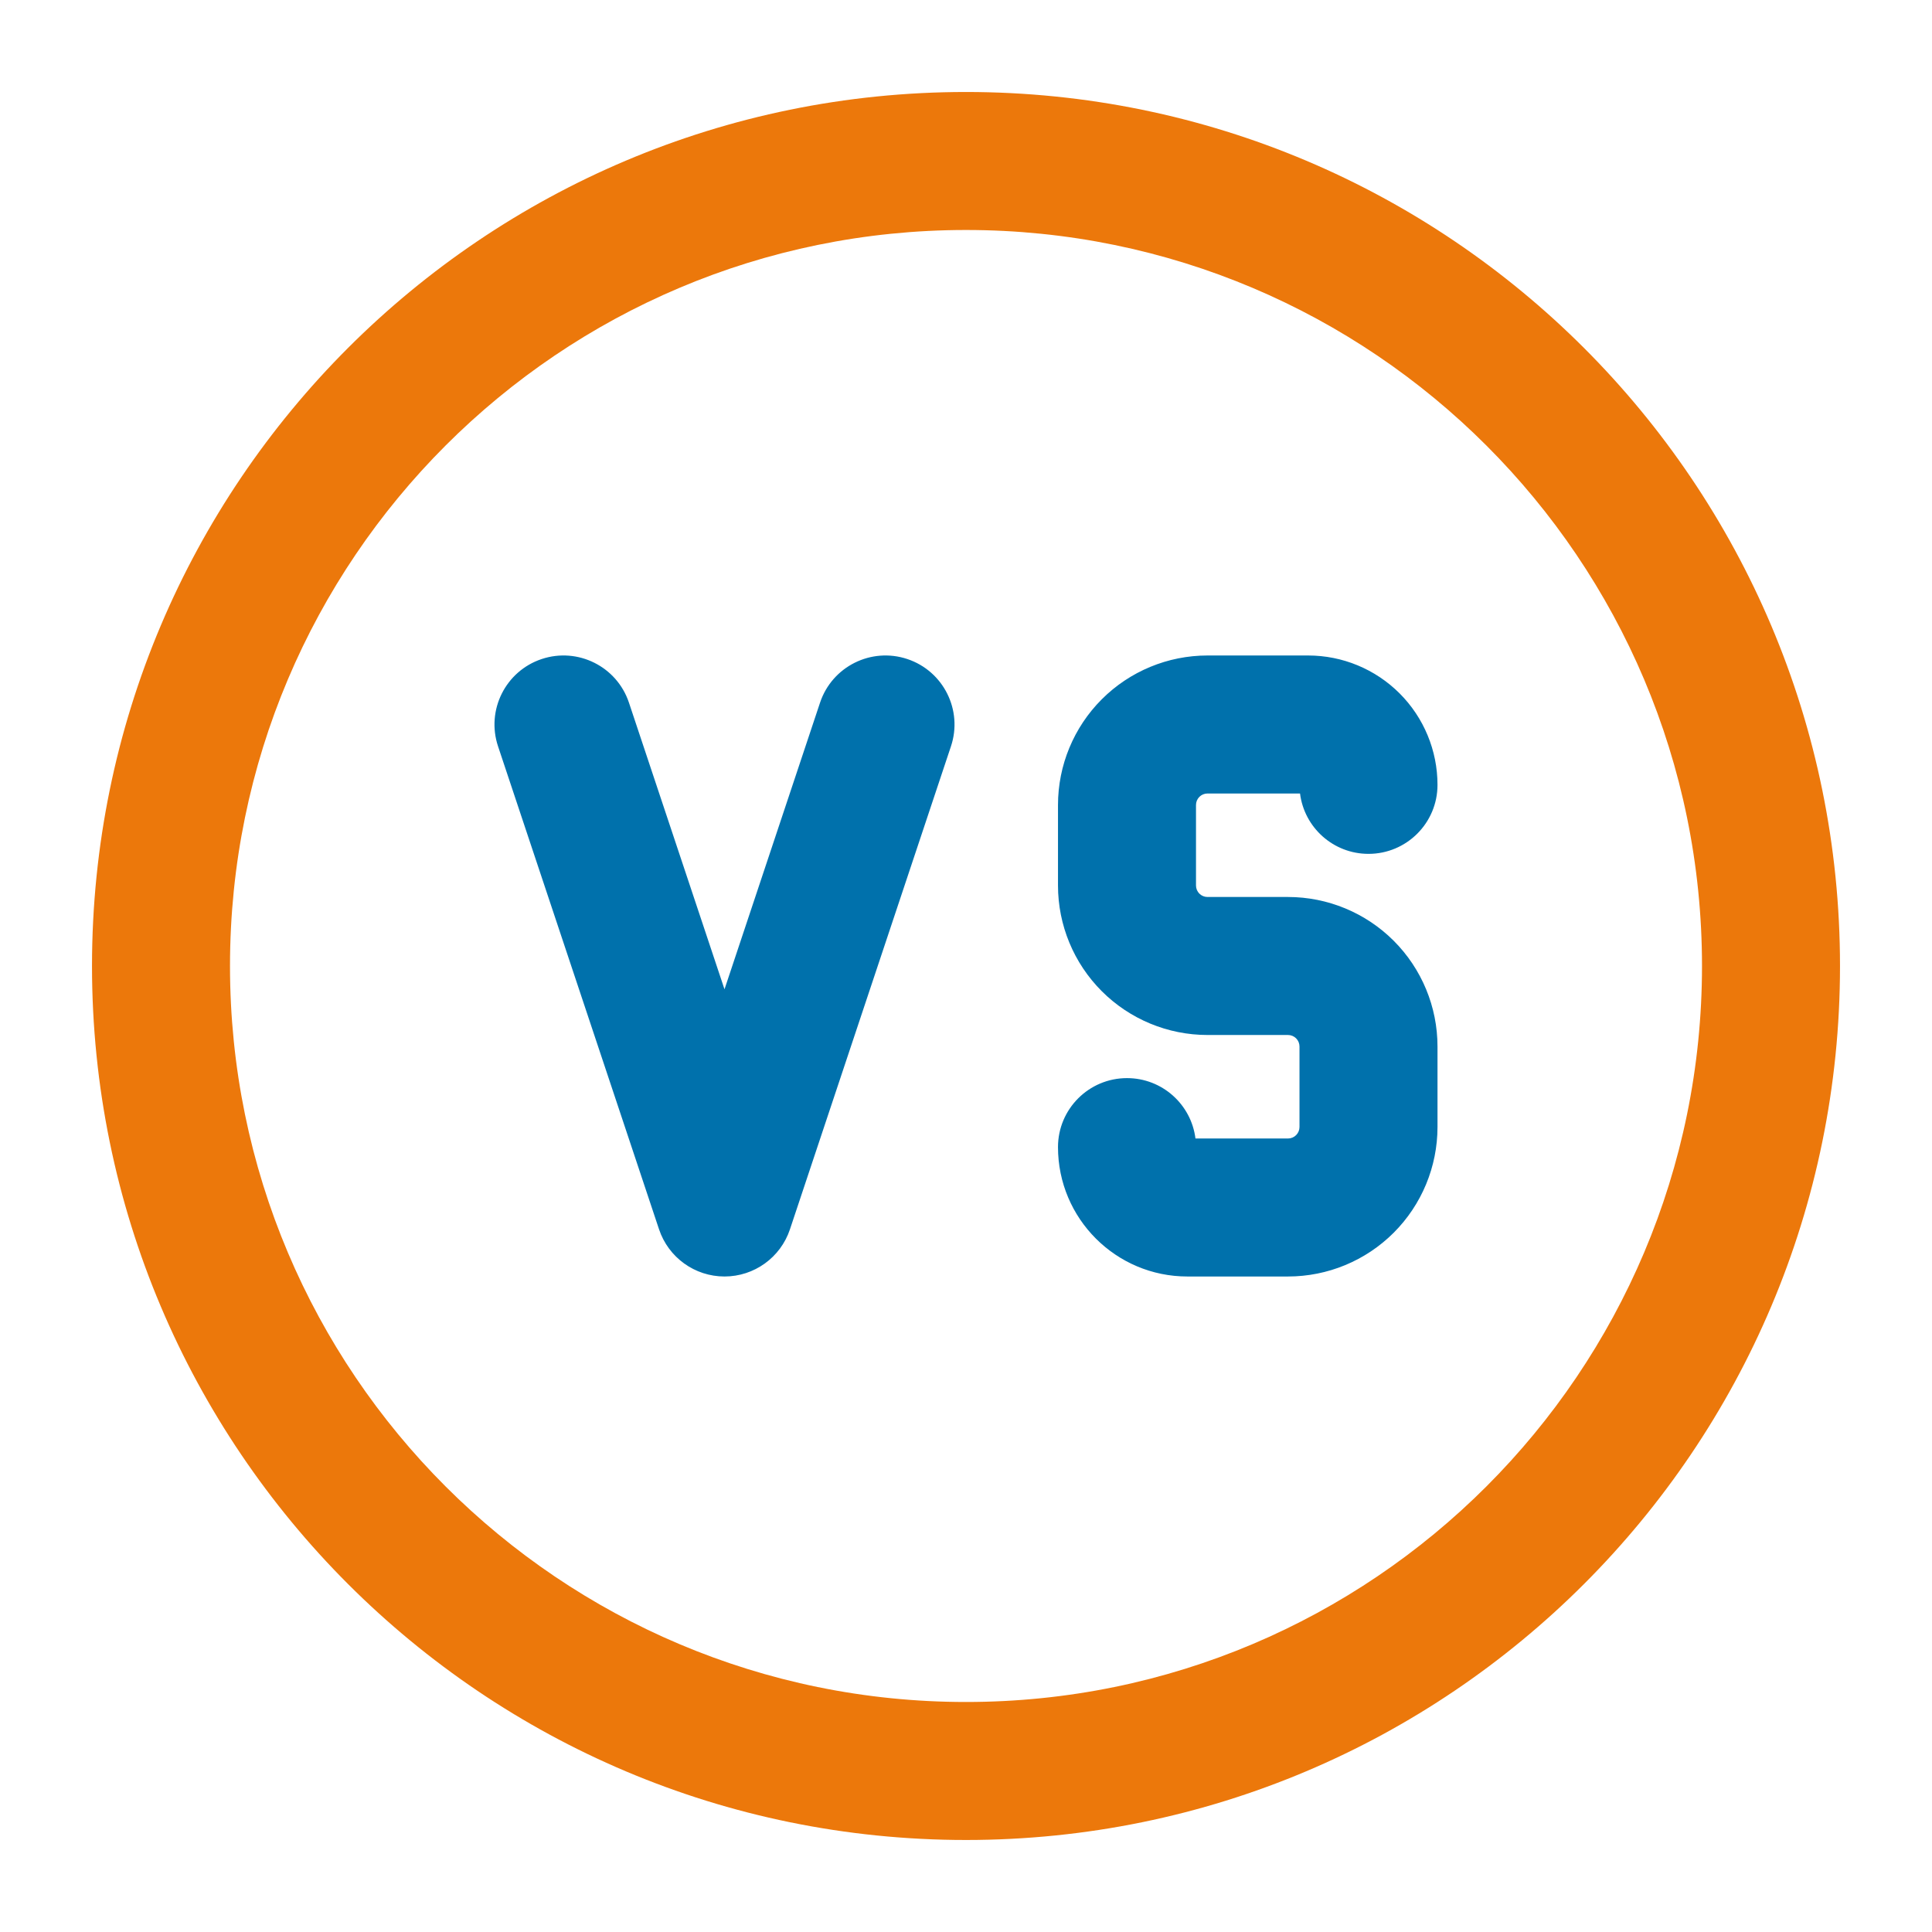
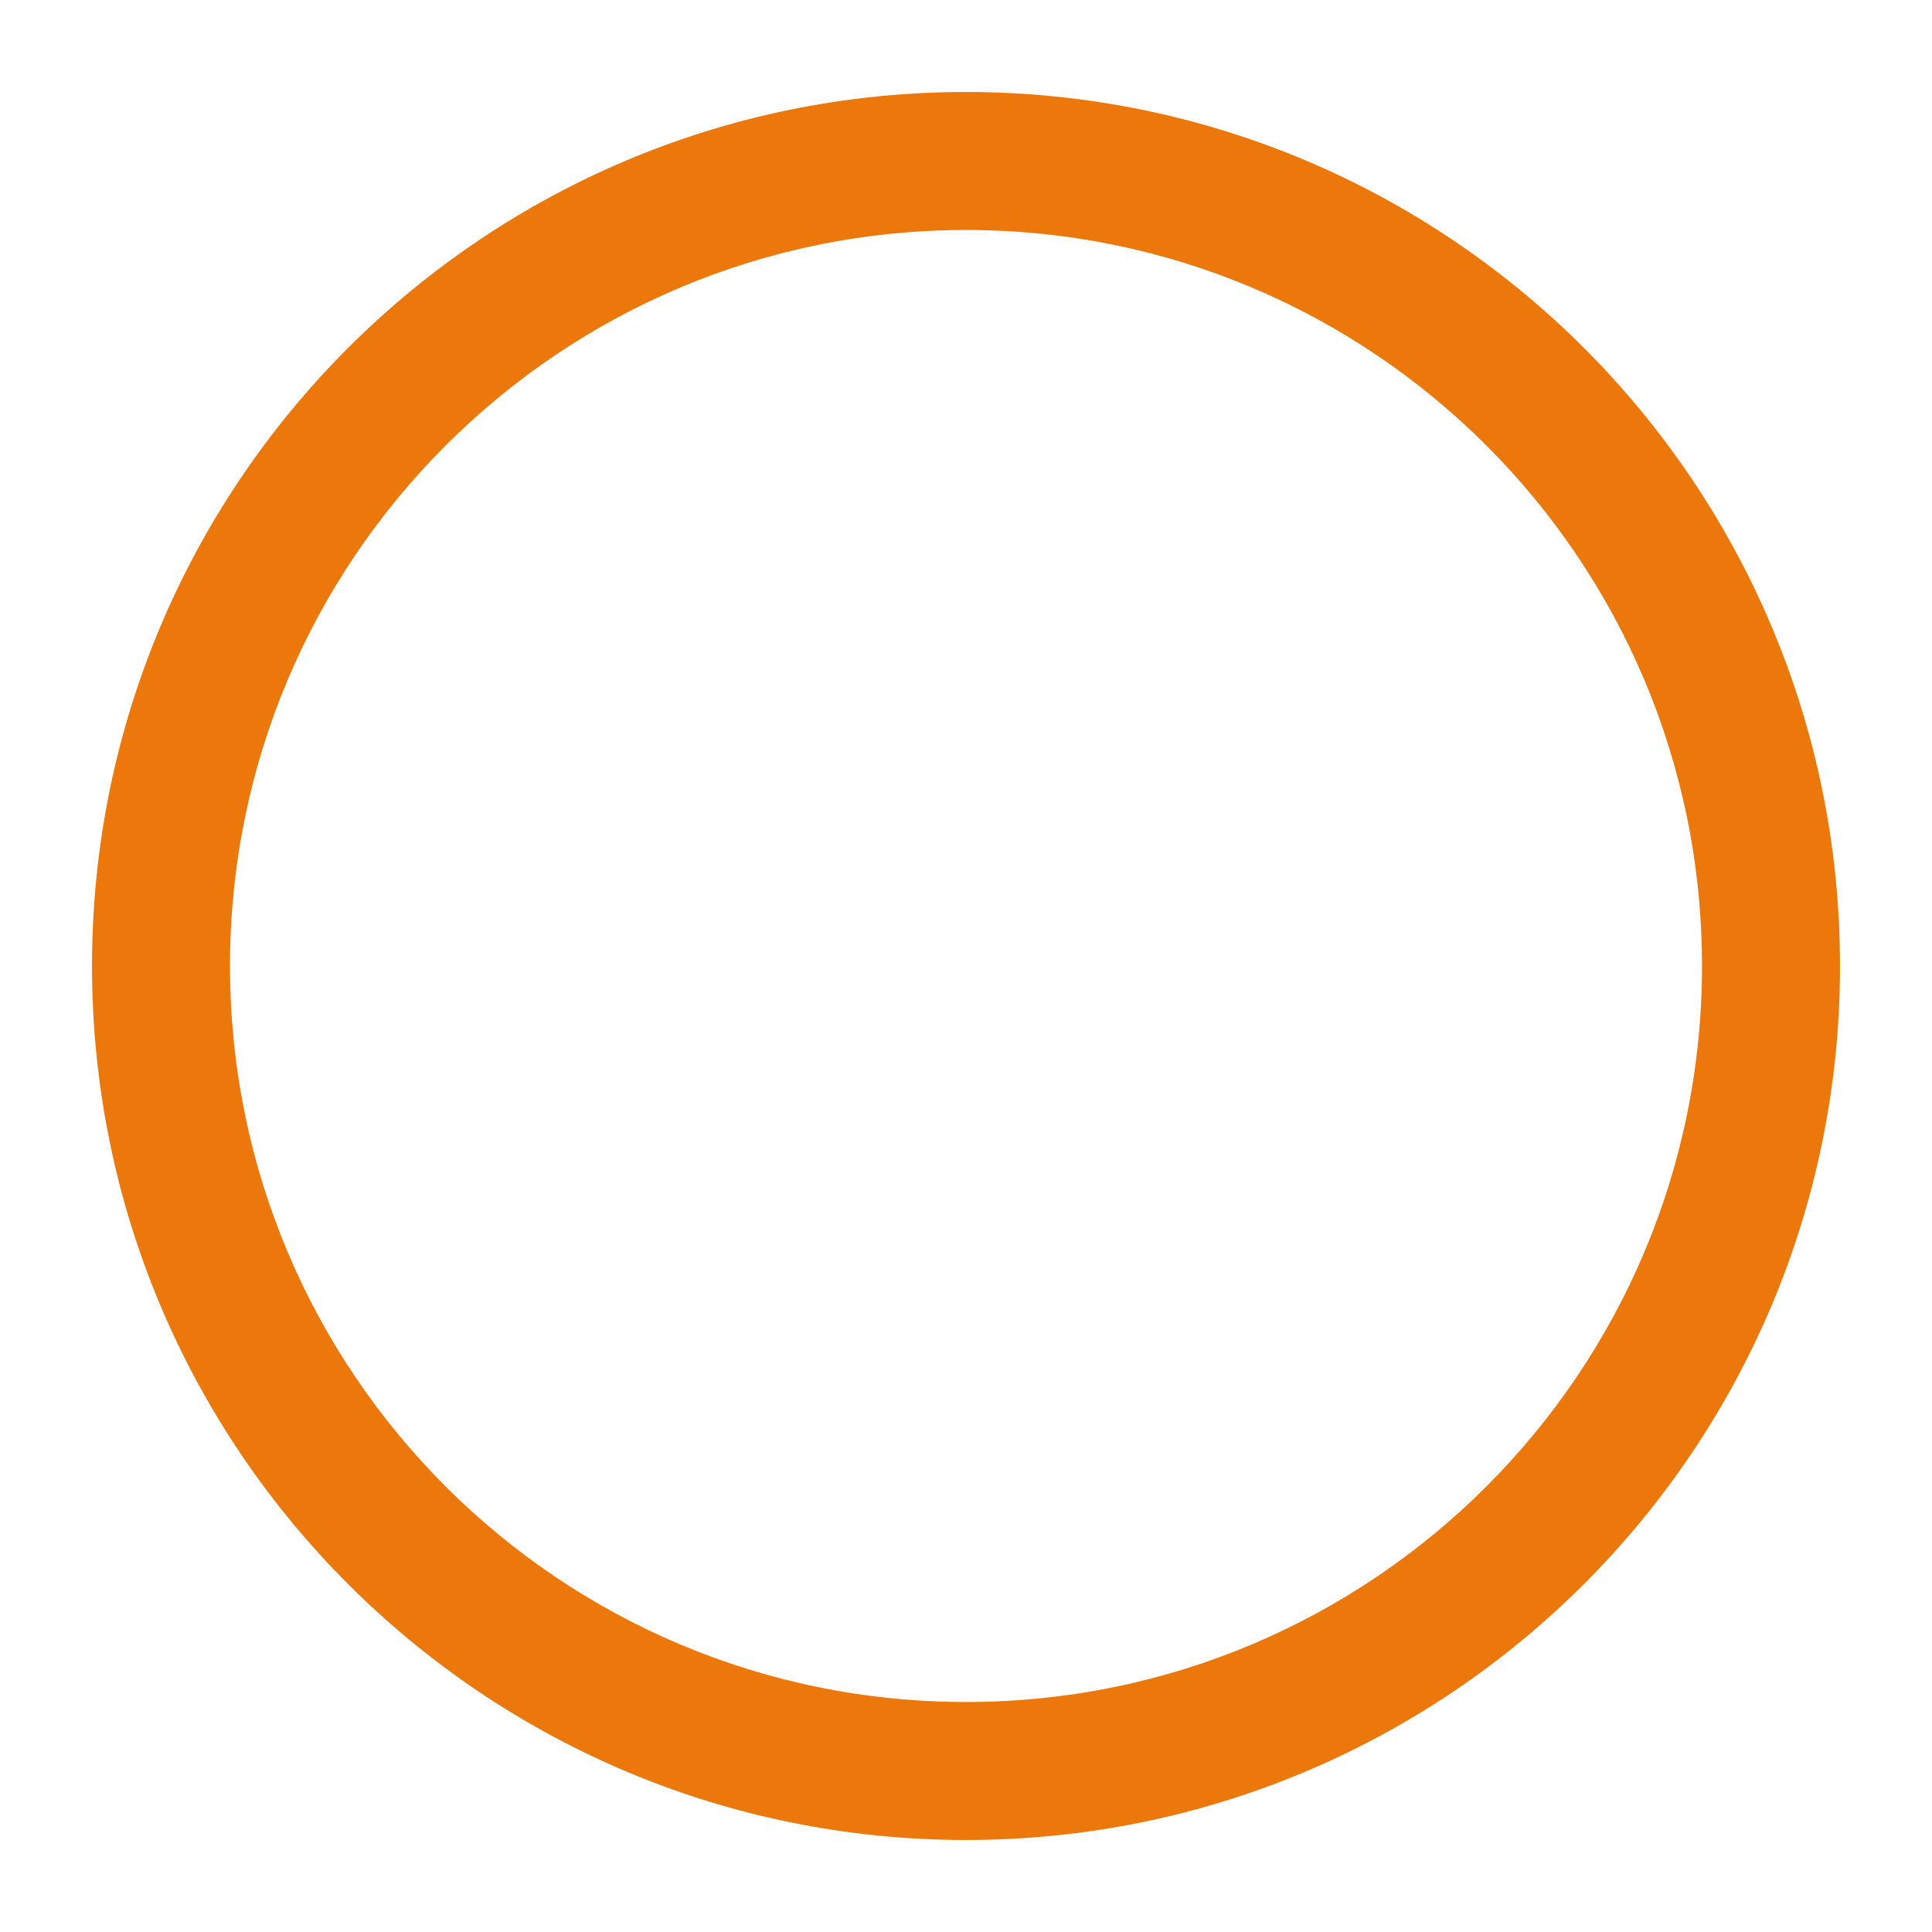
<svg xmlns="http://www.w3.org/2000/svg" width="190" height="190" viewBox="0 0 190 190" fill="none">
  <path fill-rule="evenodd" clip-rule="evenodd" d="M9.048 94.999C9.048 47.528 47.529 9.047 95 9.047C142.472 9.047 180.953 47.528 180.953 94.999C180.953 142.471 142.472 180.951 95 180.951C47.529 180.951 9.048 142.471 9.048 94.999ZM95 22.618C55.024 22.618 22.619 55.023 22.619 94.999C22.619 134.975 55.024 167.38 95 167.38C134.976 167.38 167.381 134.975 167.381 94.999C167.381 55.023 134.976 22.618 95 22.618Z" fill="#EC780B" />
-   <path fill-rule="evenodd" clip-rule="evenodd" d="M53.271 64.812C56.826 63.627 60.669 65.548 61.854 69.103L71.25 97.291L80.646 69.103C81.831 65.548 85.674 63.627 89.229 64.812C92.784 65.997 94.706 69.84 93.521 73.395L77.687 120.895C76.764 123.666 74.171 125.535 71.25 125.535C68.329 125.535 65.736 123.666 64.812 120.895L48.979 73.395C47.794 69.84 49.715 65.997 53.271 64.812ZM118.75 78.035C118.45 78.035 118.162 78.154 117.95 78.366C117.738 78.578 117.619 78.866 117.619 79.166V87.083C117.619 87.382 117.738 87.67 117.95 87.882C118.162 88.094 118.45 88.213 118.75 88.213H126.666C130.566 88.213 134.305 89.763 137.063 92.52C139.82 95.277 141.369 99.017 141.369 102.916V110.833C141.369 114.732 139.82 118.471 137.063 121.229C134.305 123.986 130.566 125.535 126.666 125.535H116.771C109.745 125.535 104.047 119.837 104.047 112.812C104.047 109.064 107.085 106.026 110.833 106.026C114.294 106.026 117.149 108.616 117.566 111.964H126.666C126.966 111.964 127.254 111.844 127.466 111.632C127.678 111.42 127.797 111.133 127.797 110.833V102.916C127.797 102.616 127.678 102.328 127.466 102.116C127.254 101.904 126.966 101.785 126.666 101.785H118.75C114.85 101.785 111.111 100.236 108.354 97.479C105.596 94.722 104.047 90.982 104.047 87.083V79.166C104.047 75.267 105.596 71.527 108.354 68.77C111.111 66.013 114.85 64.463 118.75 64.463H128.646C132.02 64.463 135.256 65.804 137.642 68.19C140.028 70.576 141.369 73.812 141.369 77.187C141.369 80.934 138.331 83.972 134.583 83.972C131.123 83.972 128.267 81.382 127.85 78.035H118.75Z" fill="#0071AC" />
</svg>